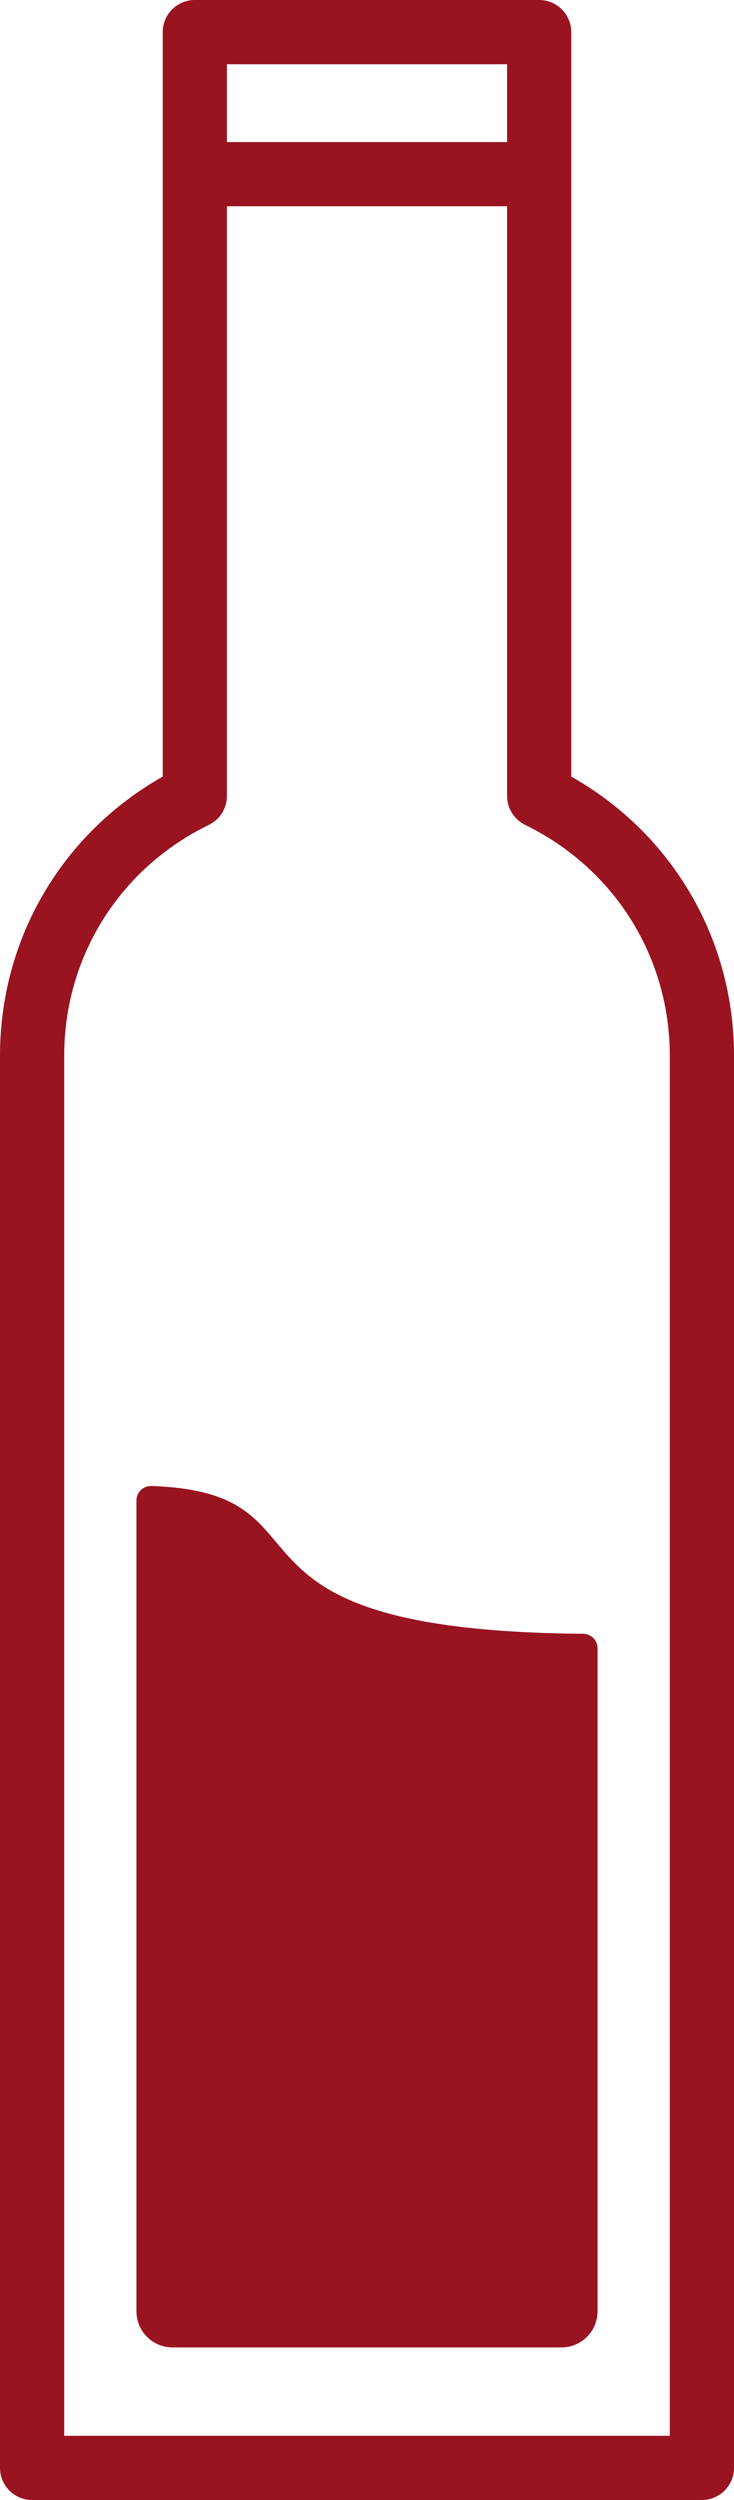
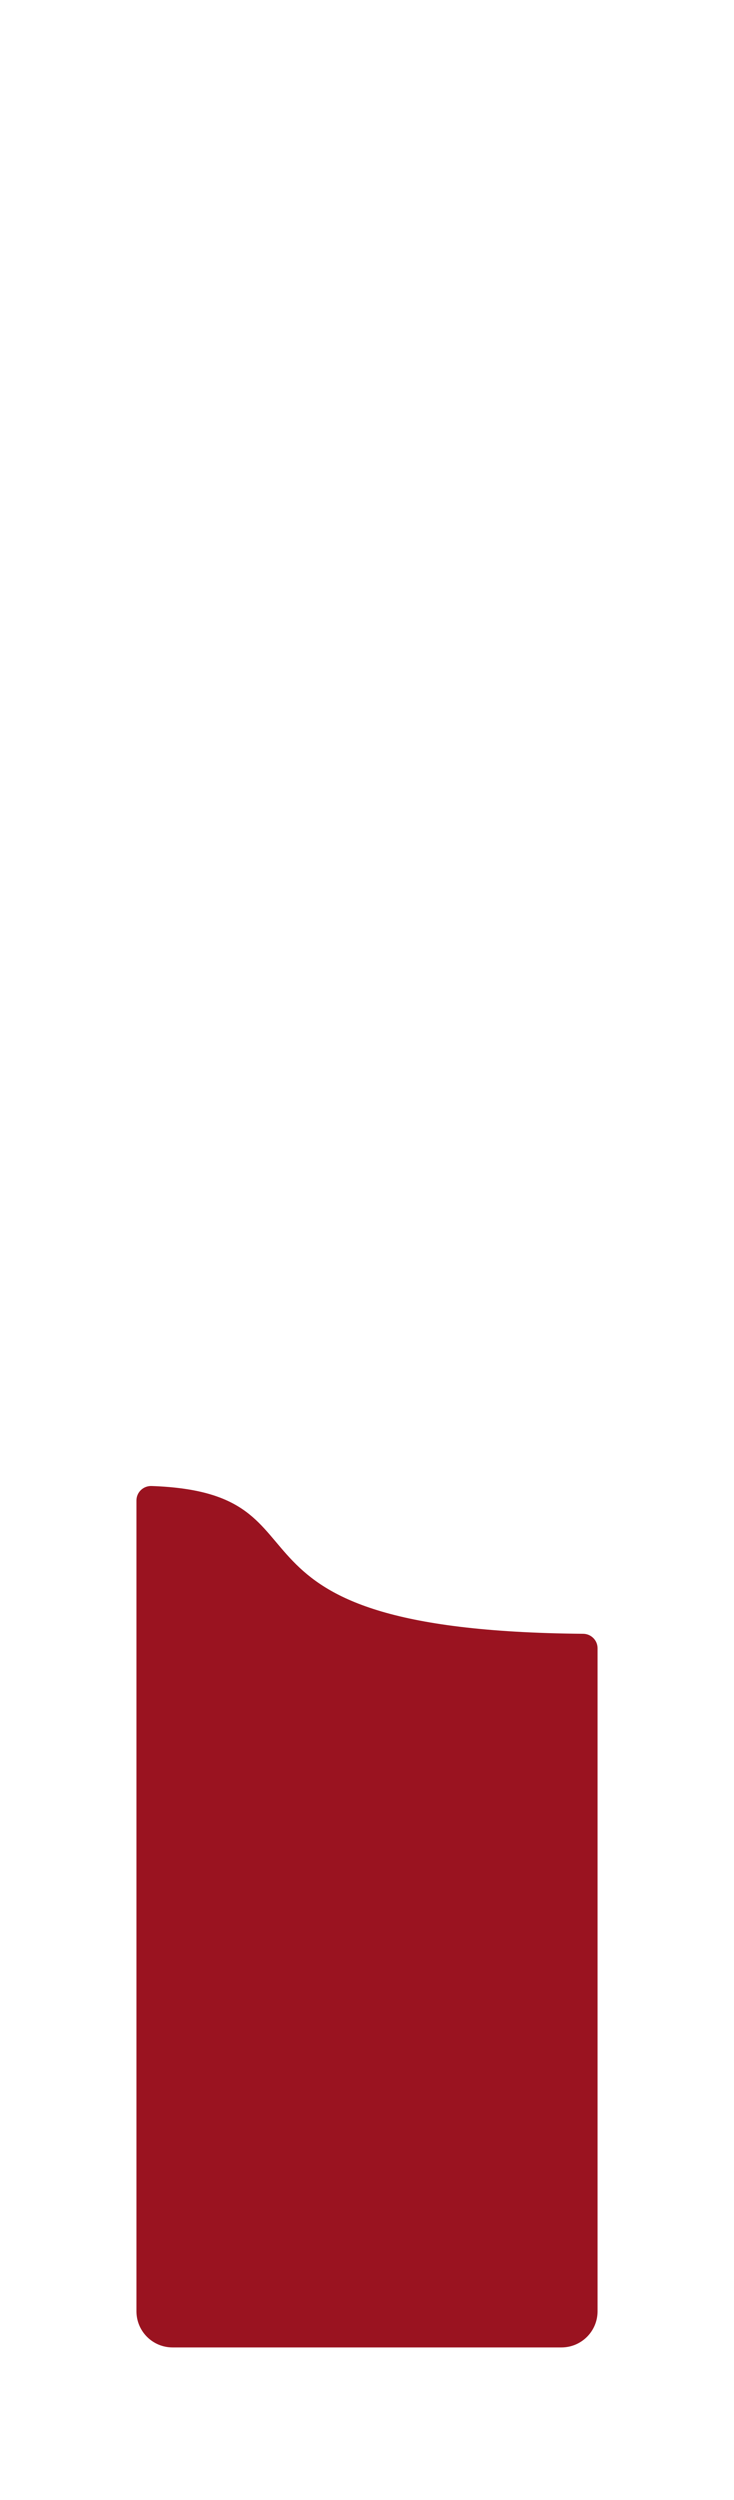
<svg xmlns="http://www.w3.org/2000/svg" id="Layer_1" viewBox="0 0 145.4 495">
  <defs>
    <style>.cls-1{fill:#9a1320;}</style>
  </defs>
-   <path class="cls-1" d="m113.16,153.77V6.36c0-3.51-2.85-6.36-6.36-6.36H38.59c-3.51,0-6.36,2.85-6.36,6.36v147.41C12.25,165.07,0,185.89,0,209.02v279.62c0,3.51,2.85,6.36,6.36,6.36h132.68c3.51,0,6.36-2.85,6.36-6.36V209.02c0-23.14-12.25-43.96-32.23-55.25ZM100.45,12.72v15.41h-55.5v-15.41h55.5Zm32.23,469.57H12.72V209.02c0-19.58,10.98-37.09,28.66-45.7,2.19-1.06,3.57-3.28,3.57-5.72V40.84h55.5v116.77c0,2.43,1.39,4.65,3.57,5.72,17.68,8.61,28.66,26.12,28.66,45.7v273.26Z" />
  <path class="cls-1" d="m27.03,297.09v160.55c0,3.95,3.2,7.15,7.15,7.15h77.04c3.95,0,7.15-3.2,7.15-7.15v-131.3c0-1.57-1.29-2.84-2.86-2.85-77.74-.65-47.03-27.92-85.48-29.26-1.63-.06-3,1.23-3,2.86Z" />
</svg>